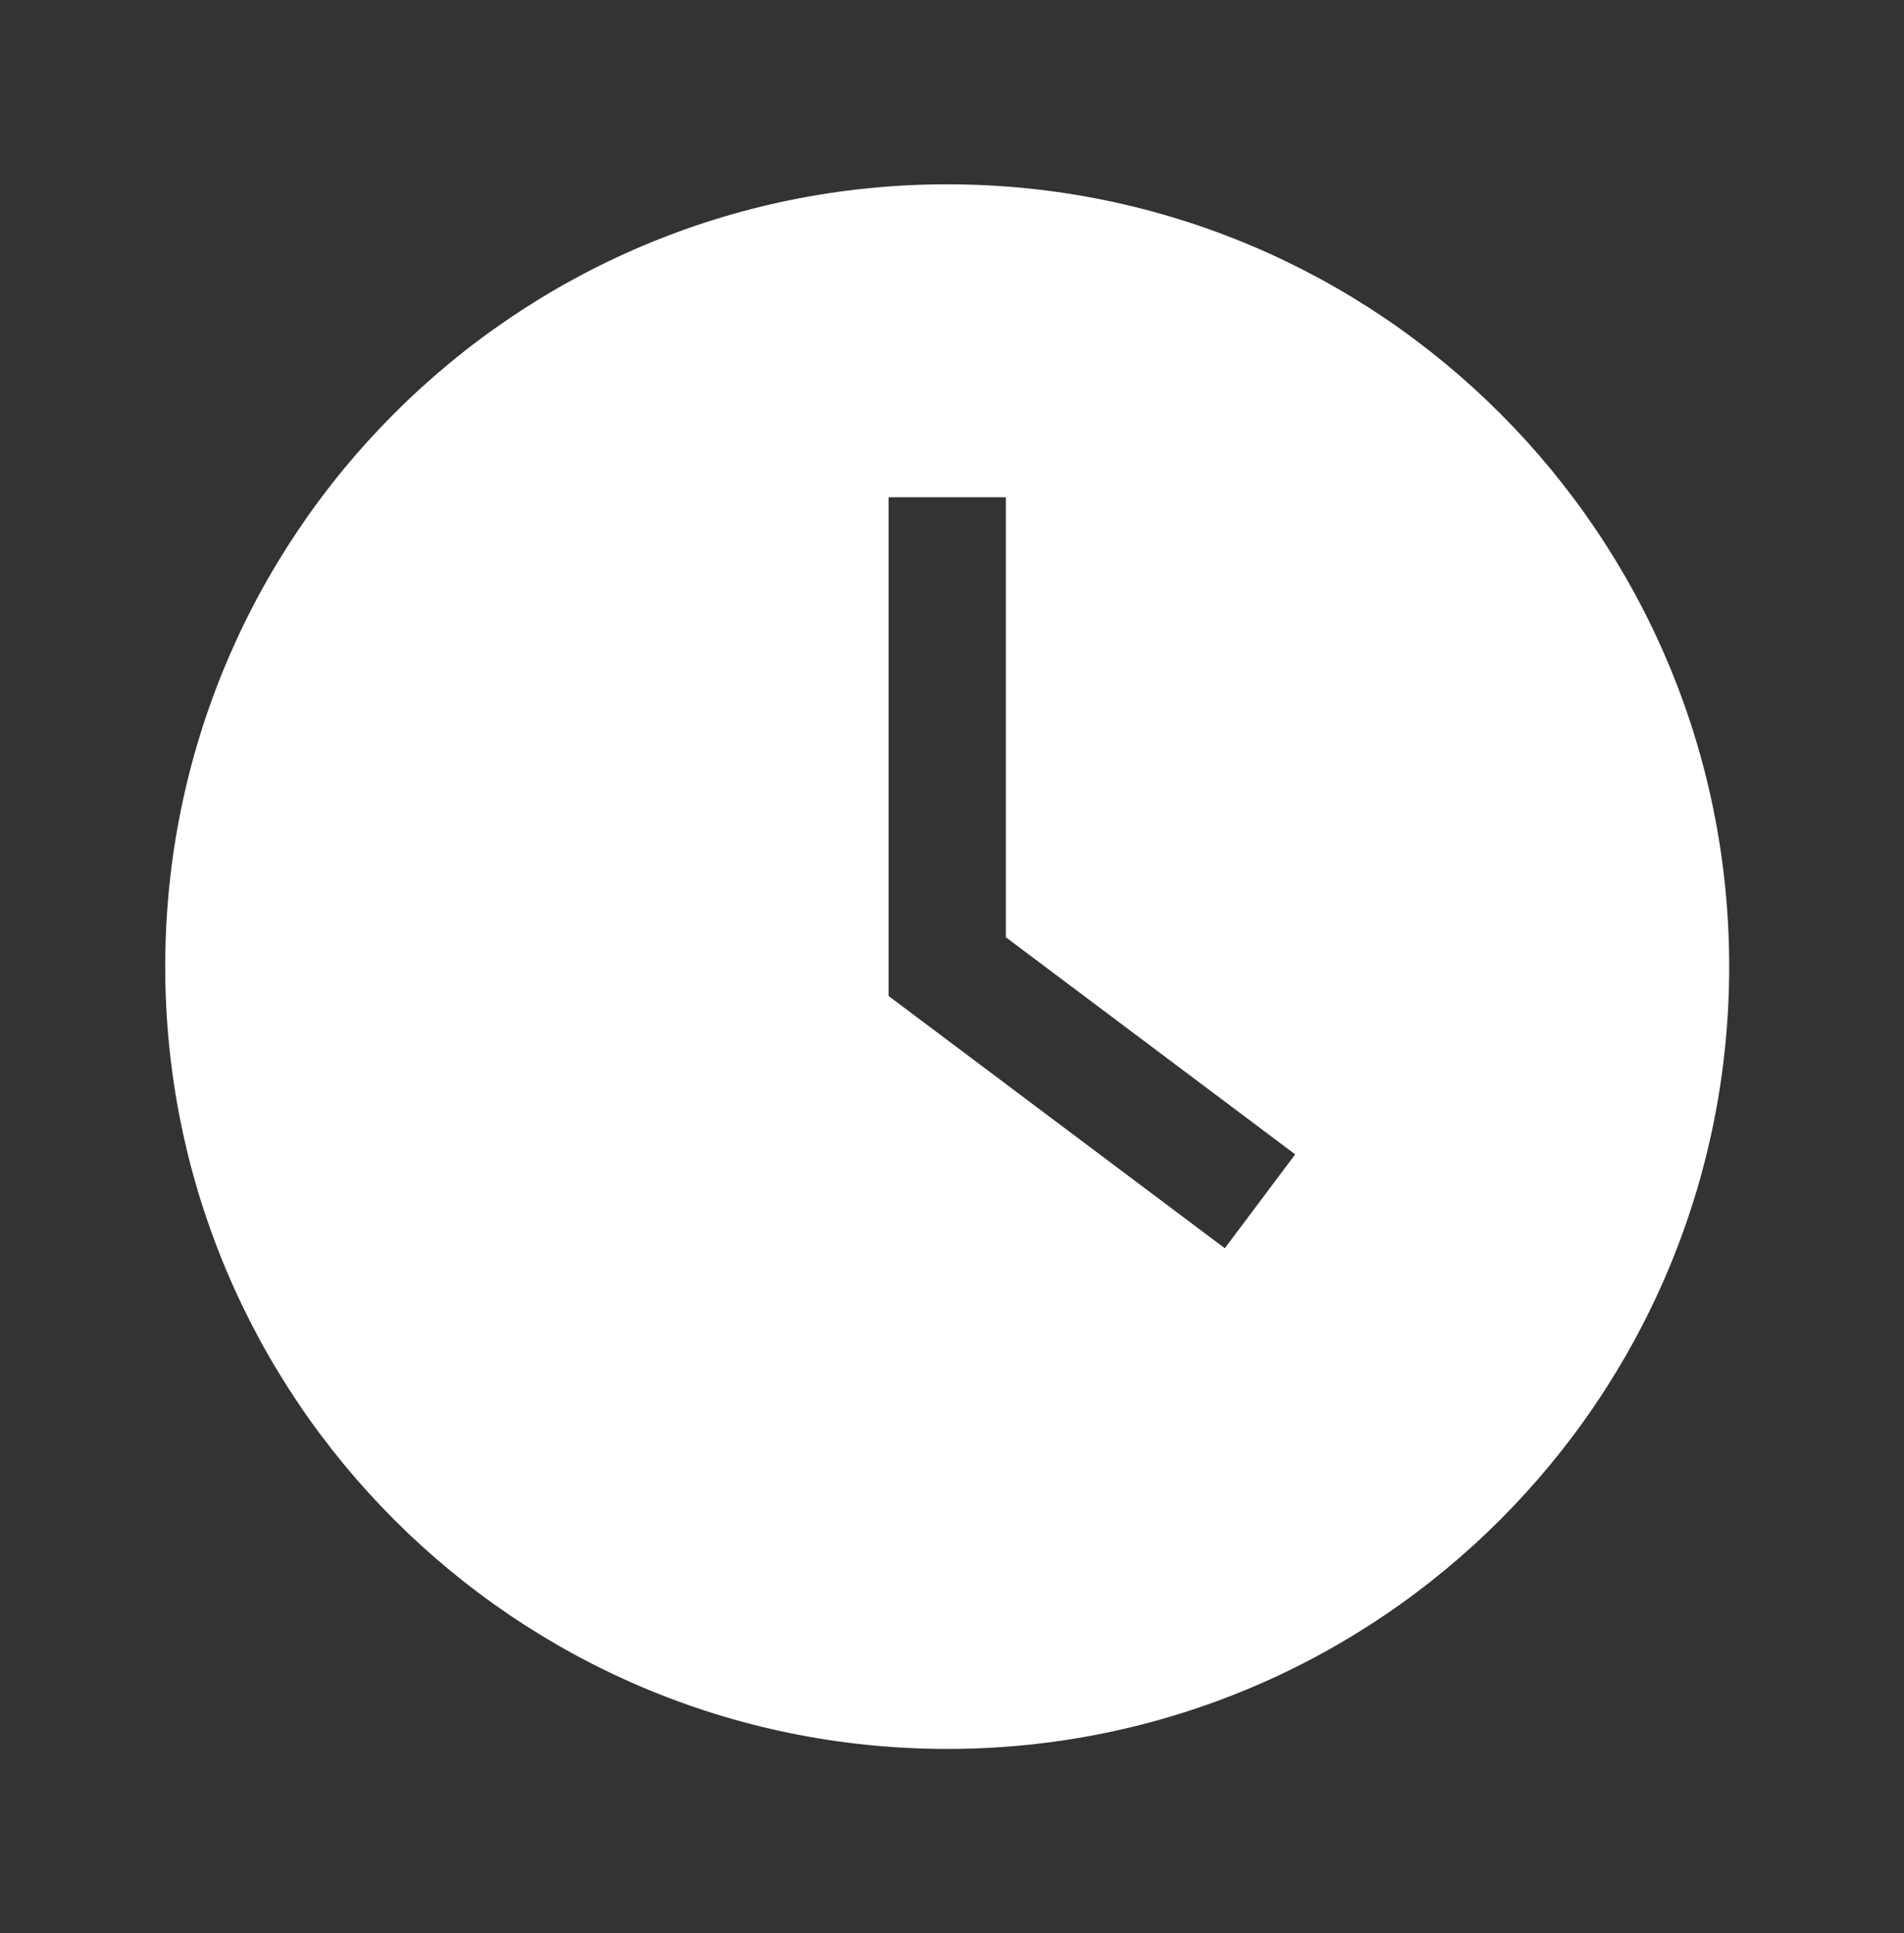
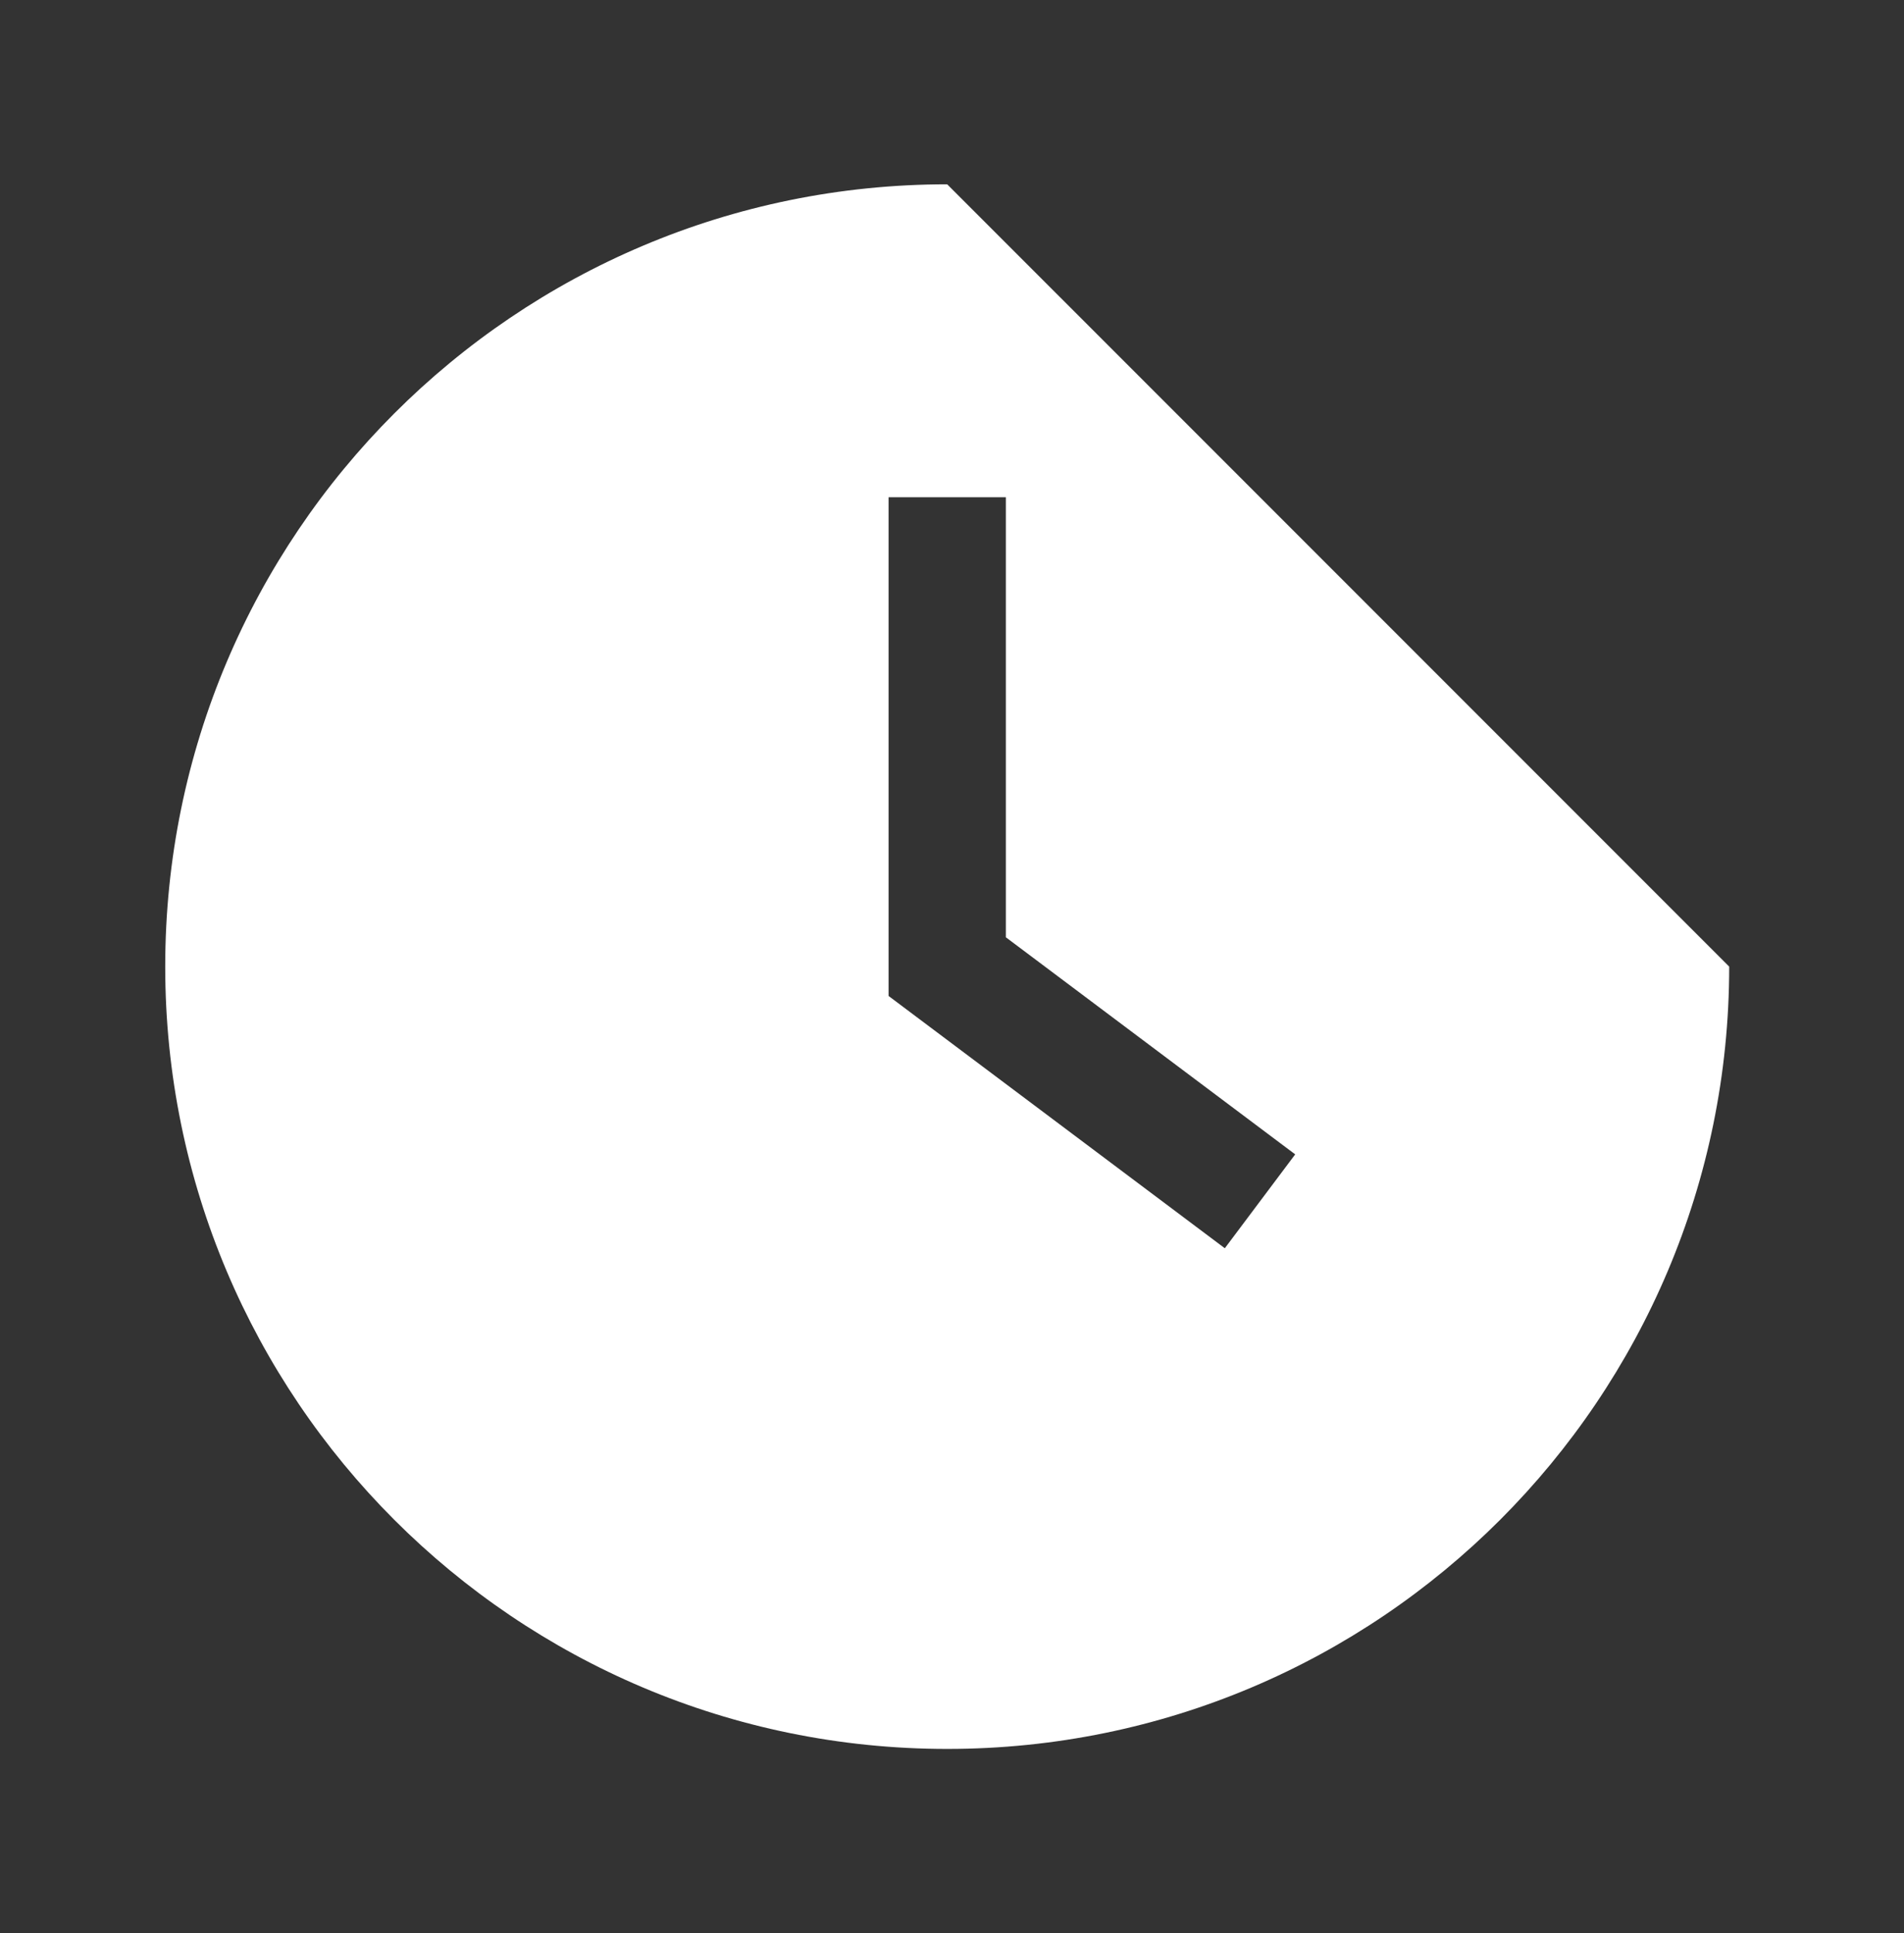
<svg xmlns="http://www.w3.org/2000/svg" width="67" height="68" viewBox="0 0 67 68" fill="none">
  <rect x="0" y="0" width="67" height="68" fill="#333333" stroke="none" />
-   <path fill-rule="evenodd" clip-rule="evenodd" d="M33.331 6.483C18.134 6.483 5.814 18.803 5.814 34C5.814 49.197 18.134 61.517 33.331 61.517C48.529 61.517 60.849 49.197 60.849 34C60.849 18.803 48.529 6.483 33.331 6.483ZM35.395 32.968V17.49H31.268V35.032L43.1 43.906L45.577 40.604L35.395 32.968Z" fill="white" />
+   <path fill-rule="evenodd" clip-rule="evenodd" d="M33.331 6.483C18.134 6.483 5.814 18.803 5.814 34C5.814 49.197 18.134 61.517 33.331 61.517C48.529 61.517 60.849 49.197 60.849 34ZM35.395 32.968V17.49H31.268V35.032L43.1 43.906L45.577 40.604L35.395 32.968Z" fill="white" />
</svg>